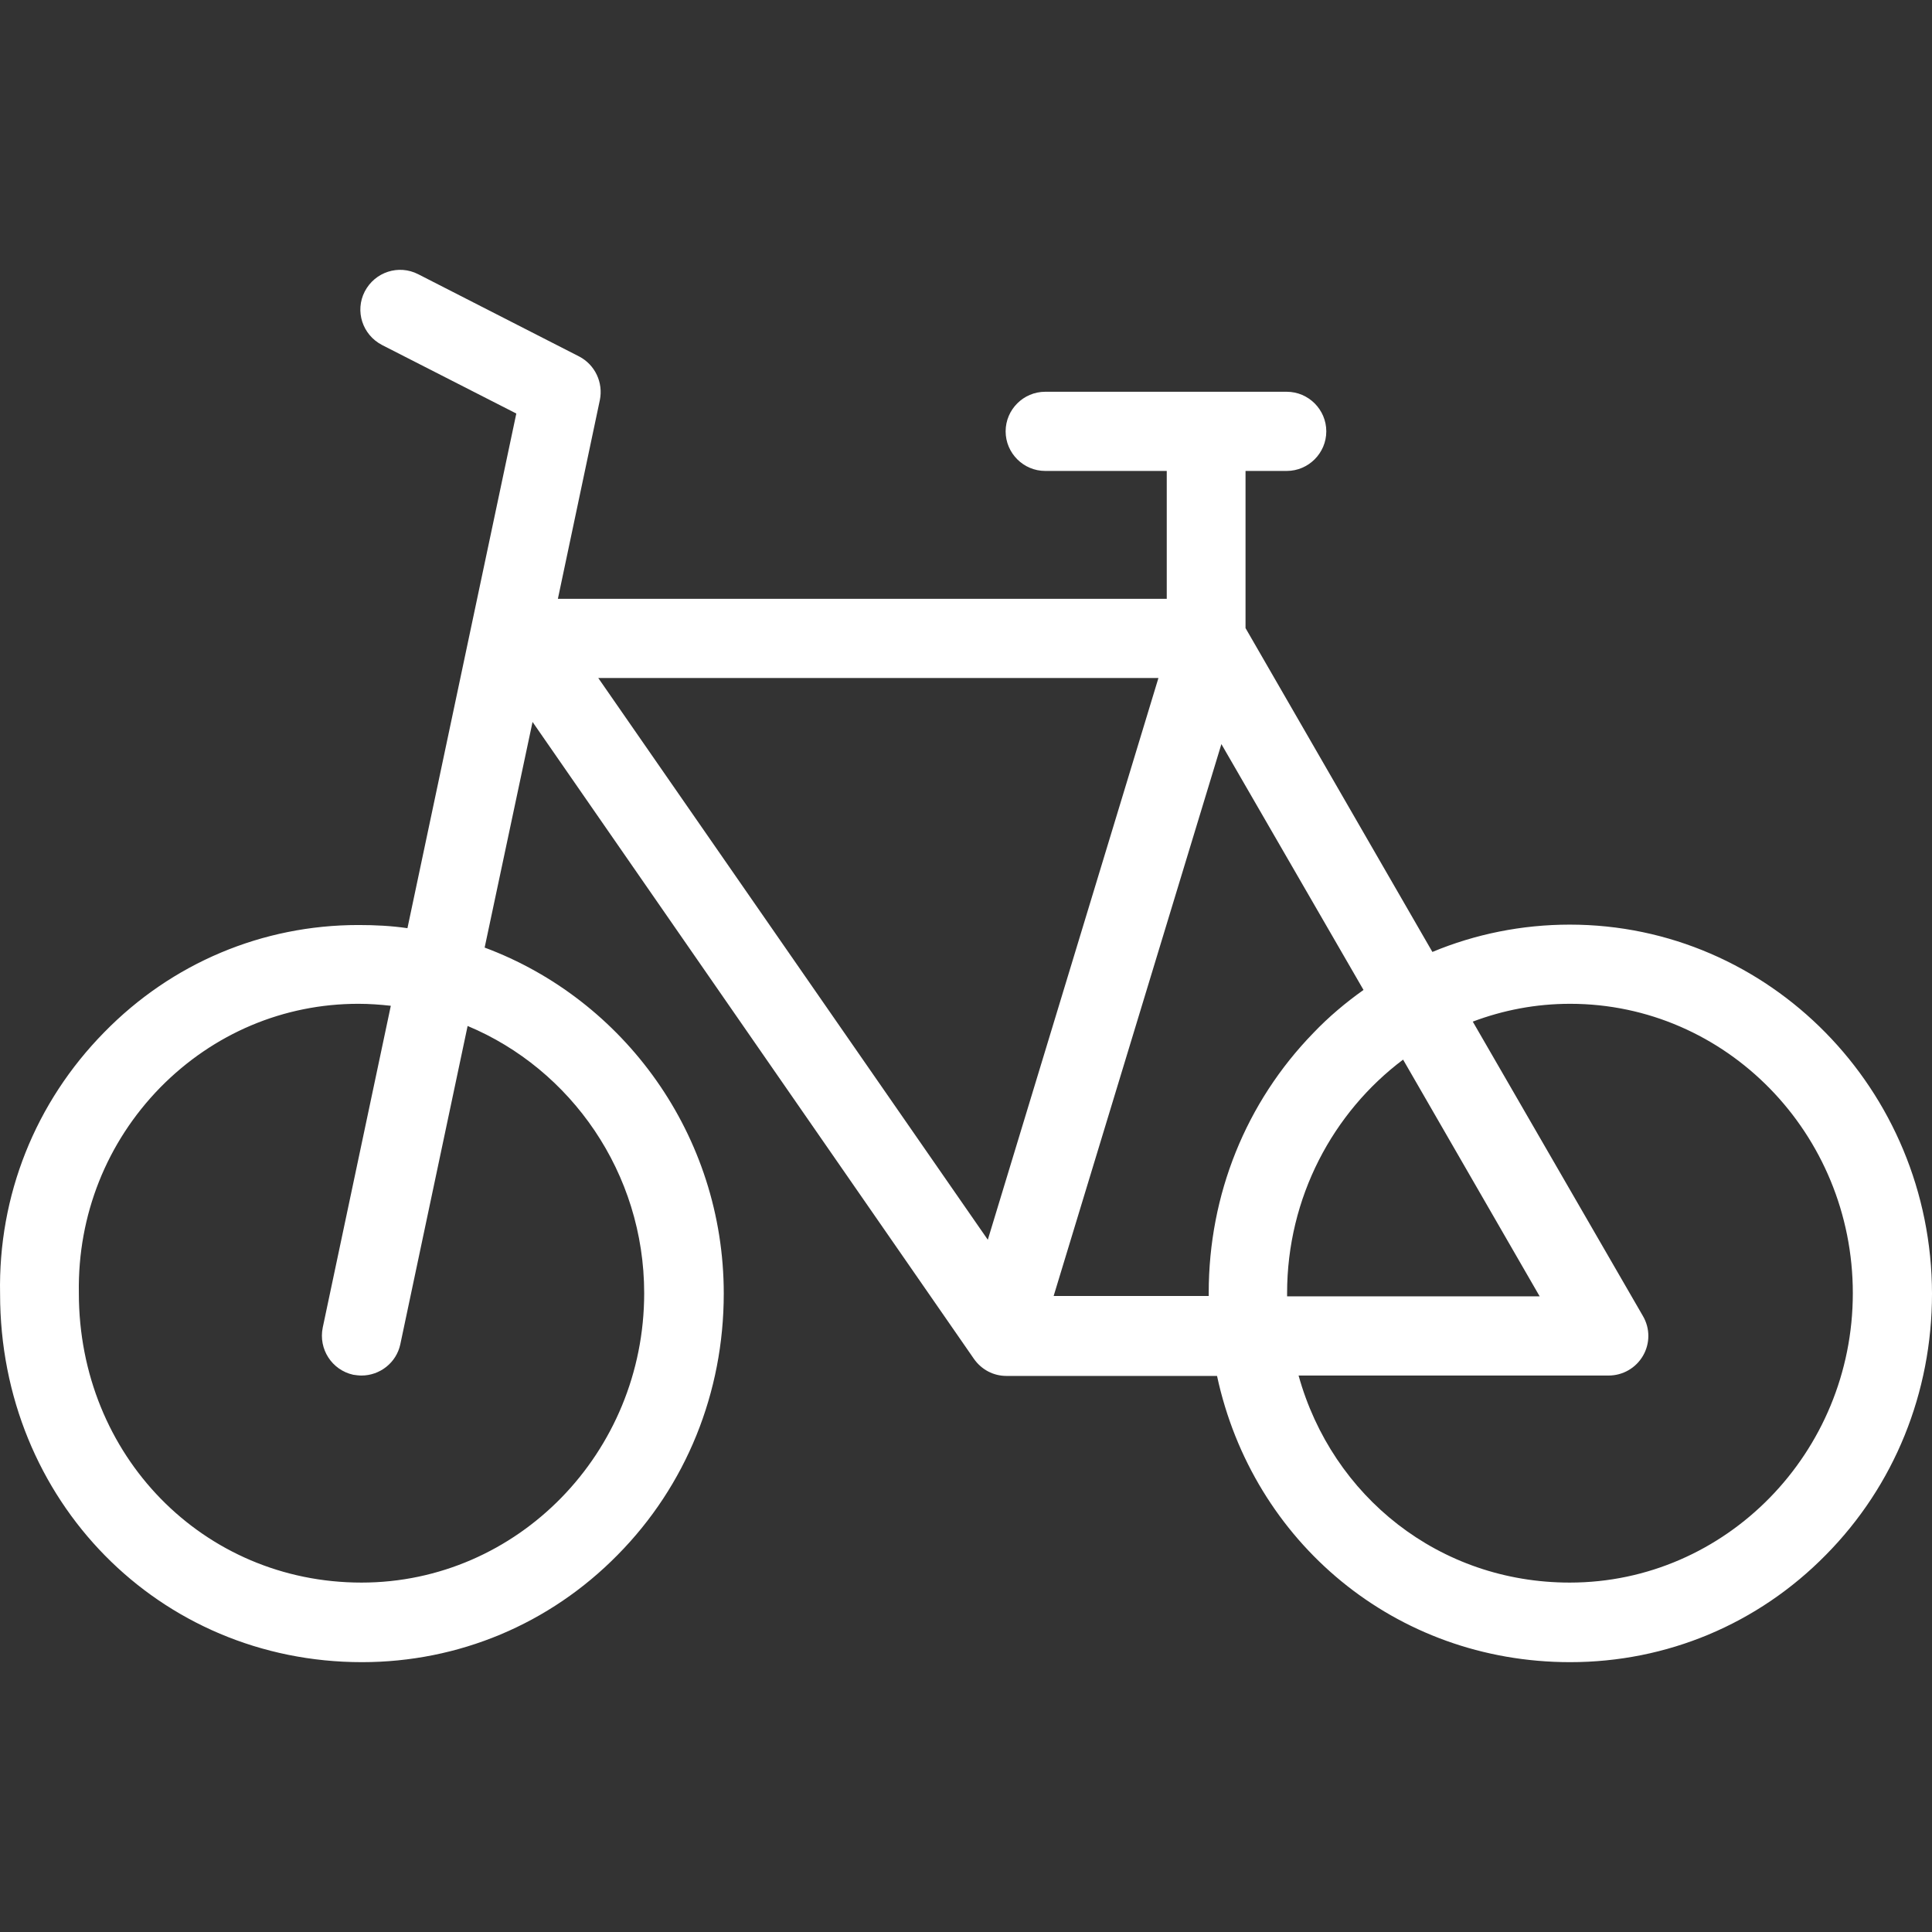
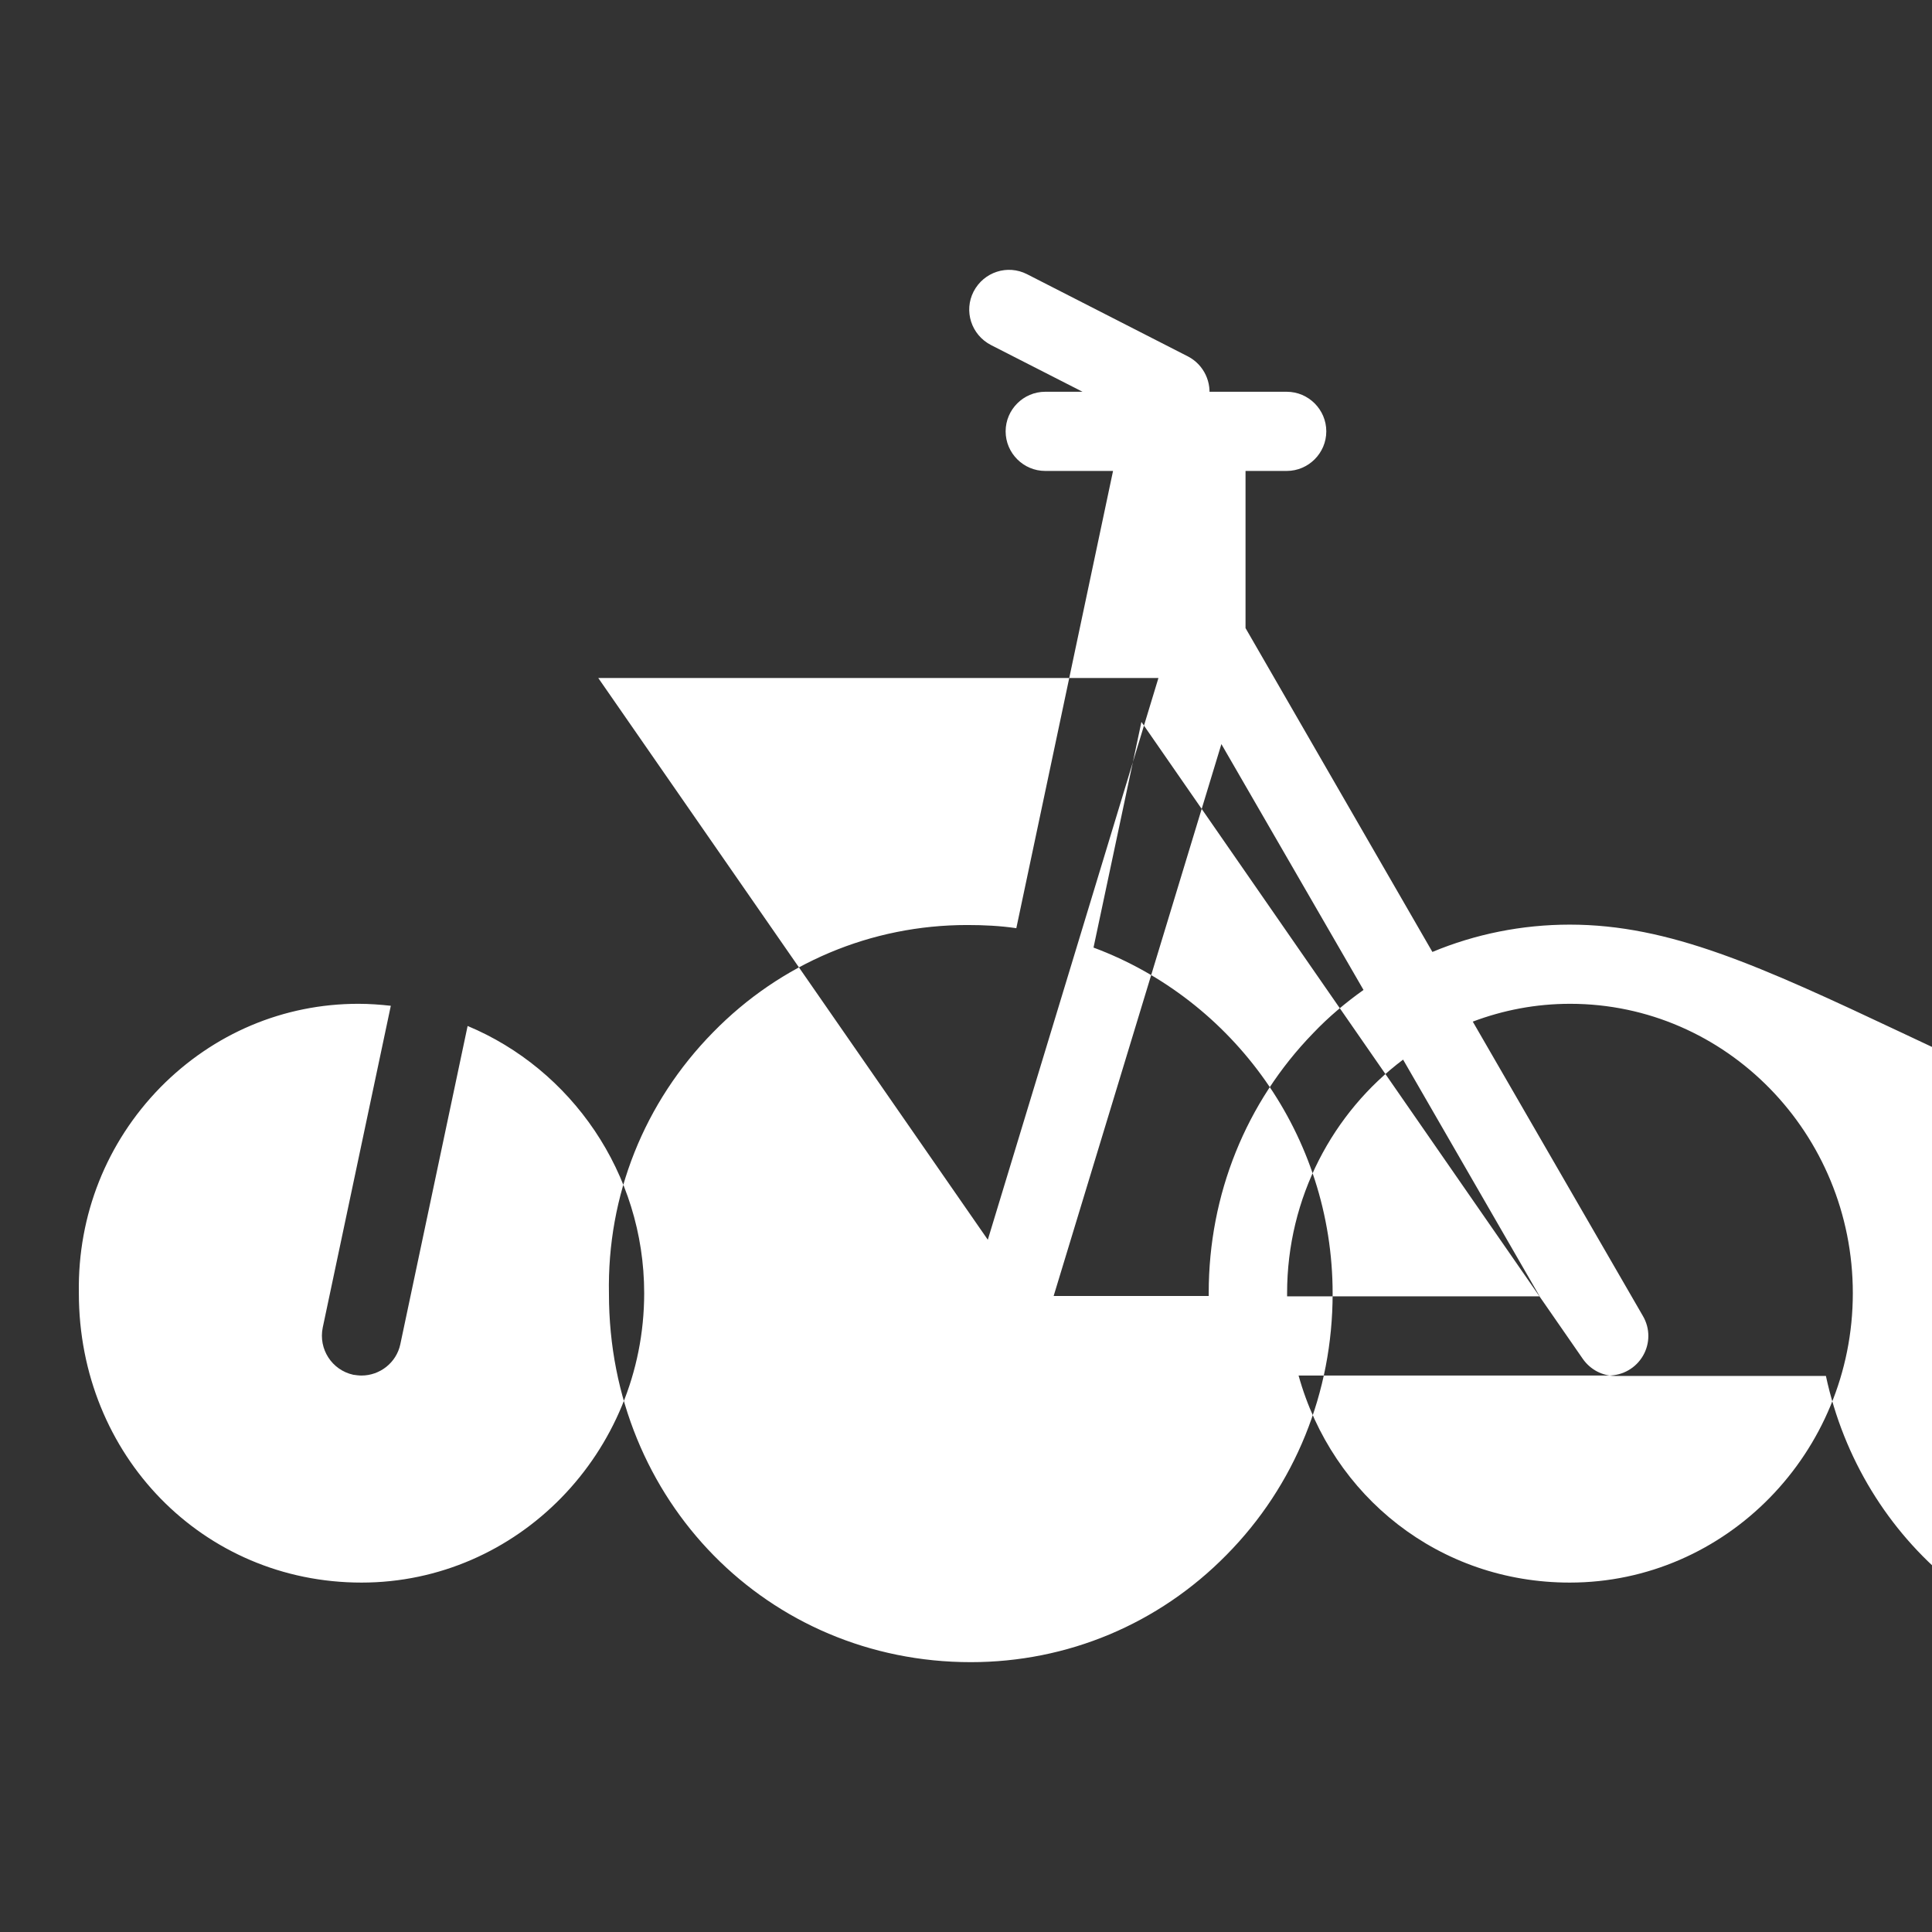
<svg xmlns="http://www.w3.org/2000/svg" xml:space="preserve" viewBox="0 0 488.019 488.019" id="Layer_1" version="1.1" width="800px" height="800px" fill="#fff">
  <rect x="0" y="0" width="488.019" height="488.019" fill="#333333" stroke="none" />
  <g>
    <g>
-       <path d="M396.519,233.558L396.519,233.558c-12.1,0-23.9,2.4-34.7,6.9l-47.2-81.8v-38.9c0-0.3,0-0.5,0-0.8h10.4c5.5,0,10-4.5,10-10    s-4.5-10-10-10h-61c-5.5,0-10,4.5-10,10s4.5,10,10,10h30.7c0,0.3,0,0.5,0,0.8v31.5h-153.8l10.6-50.2c0.9-4.4-1.2-8.9-5.2-11    l-40.7-20.8c-4.9-2.5-10.9-0.6-13.5,4.4c-2.5,4.9-0.6,10.9,4.4,13.5l33.9,17.3l-27.5,130c-4.1-0.6-8.2-0.8-12.4-0.8    c-24.2,0-47.1,9.6-64.2,27.1c-17.4,17.7-26.8,41.2-26.3,66.1c0,52.2,40.2,93,91.4,93c24.4,0,47.4-9.6,64.6-27.1    c17.3-17.5,26.8-41,26.8-66c0-40-25.2-74.3-60.4-87.4l12.1-57l111.5,160.9c1.9,2.7,4.9,4.3,8.2,4.3h53.2c9,41.9,45,72.3,89.2,72.3    c24.4,0,47.4-9.6,64.6-27.1c17.3-17.5,26.8-41,26.8-66C487.919,275.258,446.919,233.558,396.519,233.558z M162.719,326.658    c0,40.3-32,73.1-71.4,73.1c-40,0-71.4-32.1-71.4-73.1c0-0.1,0-0.1,0-0.2c-0.3-19.5,7-37.9,20.6-51.8c13.4-13.6,31.1-21.1,50-21.1    c2.8,0,5.5,0.2,8.2,0.5l-17.2,81.3c-1.1,5.4,2.3,10.7,7.7,11.9c0.7,0.1,1.4,0.2,2.1,0.2c4.6,0,8.8-3.2,9.8-7.9l17-80.4    C144.219,270.058,162.719,296.258,162.719,326.658z M249.519,313.158l-98.4-141.9h141.5L249.519,313.158z M305.319,326.558    c0,0.3,0,0.5,0,0.8h-39.17l42.37-139.4l35.9,62.1c-4.5,3.2-8.8,6.8-12.7,10.9C314.719,278.458,305.319,301.758,305.319,326.558z     M325.119,326.658c0-24.2,11.6-45.7,29.3-59l34.5,59.8h-63.8C325.119,327.158,325.119,326.858,325.119,326.658z M396.519,399.758    L396.519,399.758c-32.9,0-60-21.7-68.5-52.3h78.3c3.6,0,6.9-1.9,8.7-5s1.8-6.9,0-10l-43-74.4c7.7-2.9,15.9-4.5,24.6-4.5    c39.4,0,71.4,32.8,71.4,73.1S435.919,399.758,396.519,399.758z" />
+       <path d="M396.519,233.558L396.519,233.558c-12.1,0-23.9,2.4-34.7,6.9l-47.2-81.8v-38.9c0-0.3,0-0.5,0-0.8h10.4c5.5,0,10-4.5,10-10    s-4.5-10-10-10h-61c-5.5,0-10,4.5-10,10s4.5,10,10,10h30.7c0,0.3,0,0.5,0,0.8v31.5l10.6-50.2c0.9-4.4-1.2-8.9-5.2-11    l-40.7-20.8c-4.9-2.5-10.9-0.6-13.5,4.4c-2.5,4.9-0.6,10.9,4.4,13.5l33.9,17.3l-27.5,130c-4.1-0.6-8.2-0.8-12.4-0.8    c-24.2,0-47.1,9.6-64.2,27.1c-17.4,17.7-26.8,41.2-26.3,66.1c0,52.2,40.2,93,91.4,93c24.4,0,47.4-9.6,64.6-27.1    c17.3-17.5,26.8-41,26.8-66c0-40-25.2-74.3-60.4-87.4l12.1-57l111.5,160.9c1.9,2.7,4.9,4.3,8.2,4.3h53.2c9,41.9,45,72.3,89.2,72.3    c24.4,0,47.4-9.6,64.6-27.1c17.3-17.5,26.8-41,26.8-66C487.919,275.258,446.919,233.558,396.519,233.558z M162.719,326.658    c0,40.3-32,73.1-71.4,73.1c-40,0-71.4-32.1-71.4-73.1c0-0.1,0-0.1,0-0.2c-0.3-19.5,7-37.9,20.6-51.8c13.4-13.6,31.1-21.1,50-21.1    c2.8,0,5.5,0.2,8.2,0.5l-17.2,81.3c-1.1,5.4,2.3,10.7,7.7,11.9c0.7,0.1,1.4,0.2,2.1,0.2c4.6,0,8.8-3.2,9.8-7.9l17-80.4    C144.219,270.058,162.719,296.258,162.719,326.658z M249.519,313.158l-98.4-141.9h141.5L249.519,313.158z M305.319,326.558    c0,0.3,0,0.5,0,0.8h-39.17l42.37-139.4l35.9,62.1c-4.5,3.2-8.8,6.8-12.7,10.9C314.719,278.458,305.319,301.758,305.319,326.558z     M325.119,326.658c0-24.2,11.6-45.7,29.3-59l34.5,59.8h-63.8C325.119,327.158,325.119,326.858,325.119,326.658z M396.519,399.758    L396.519,399.758c-32.9,0-60-21.7-68.5-52.3h78.3c3.6,0,6.9-1.9,8.7-5s1.8-6.9,0-10l-43-74.4c7.7-2.9,15.9-4.5,24.6-4.5    c39.4,0,71.4,32.8,71.4,73.1S435.919,399.758,396.519,399.758z" />
    </g>
  </g>
</svg>